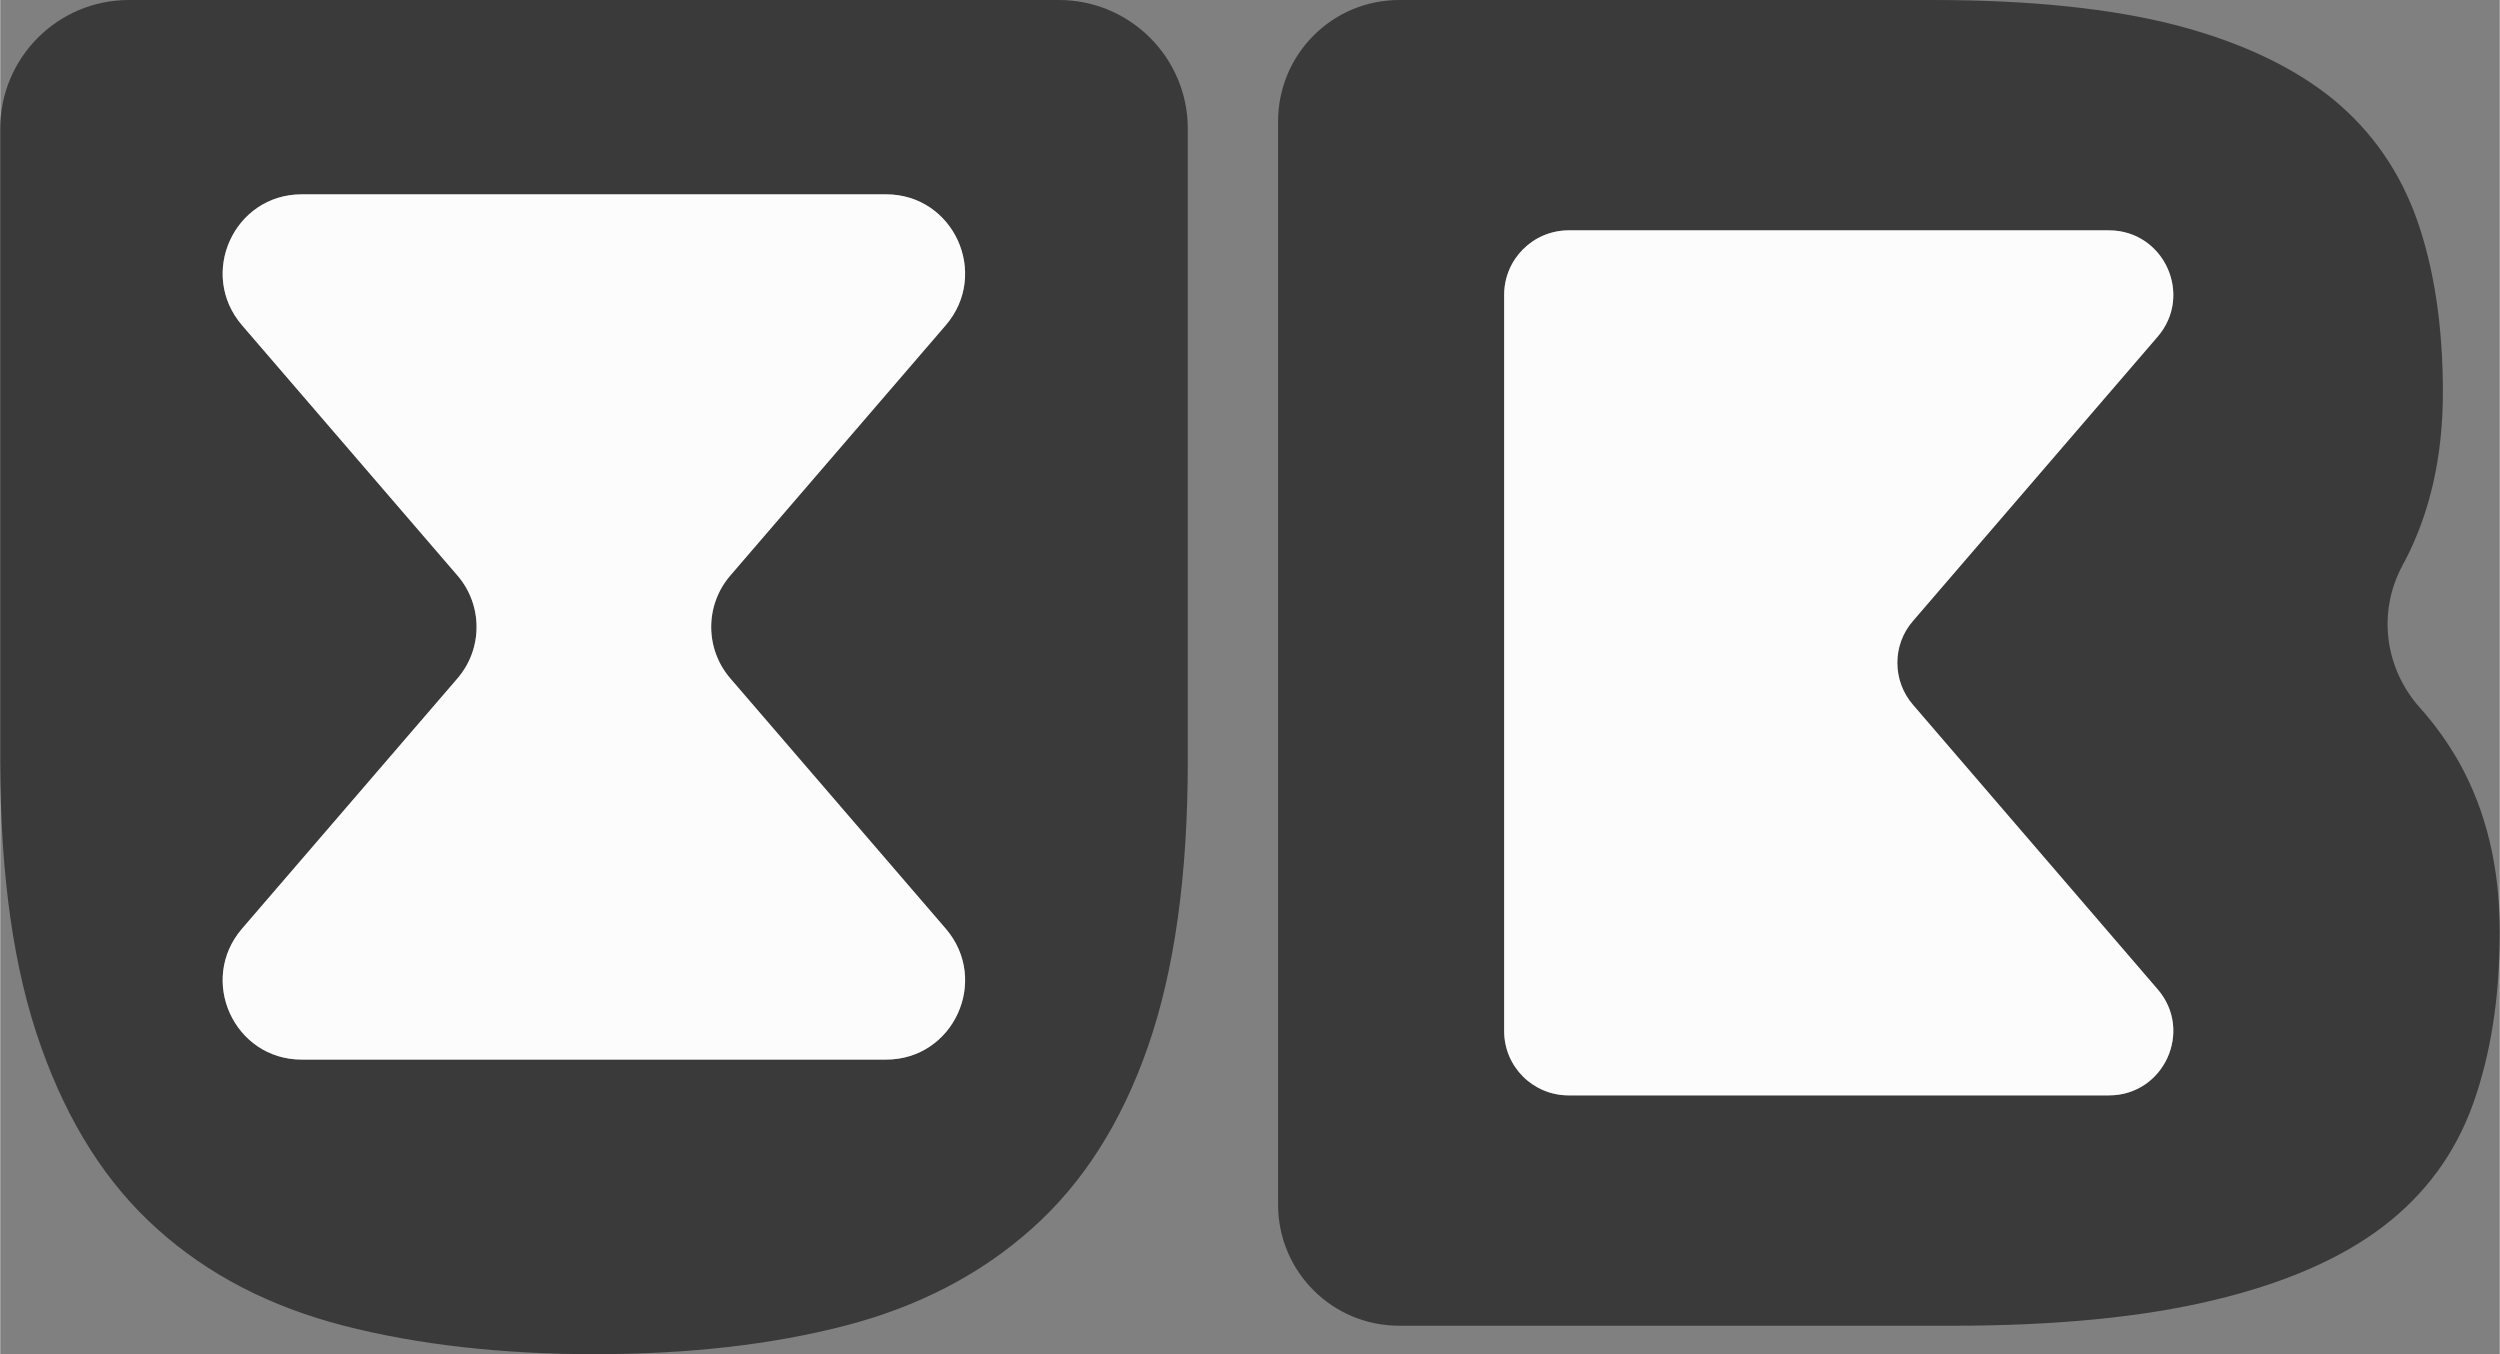
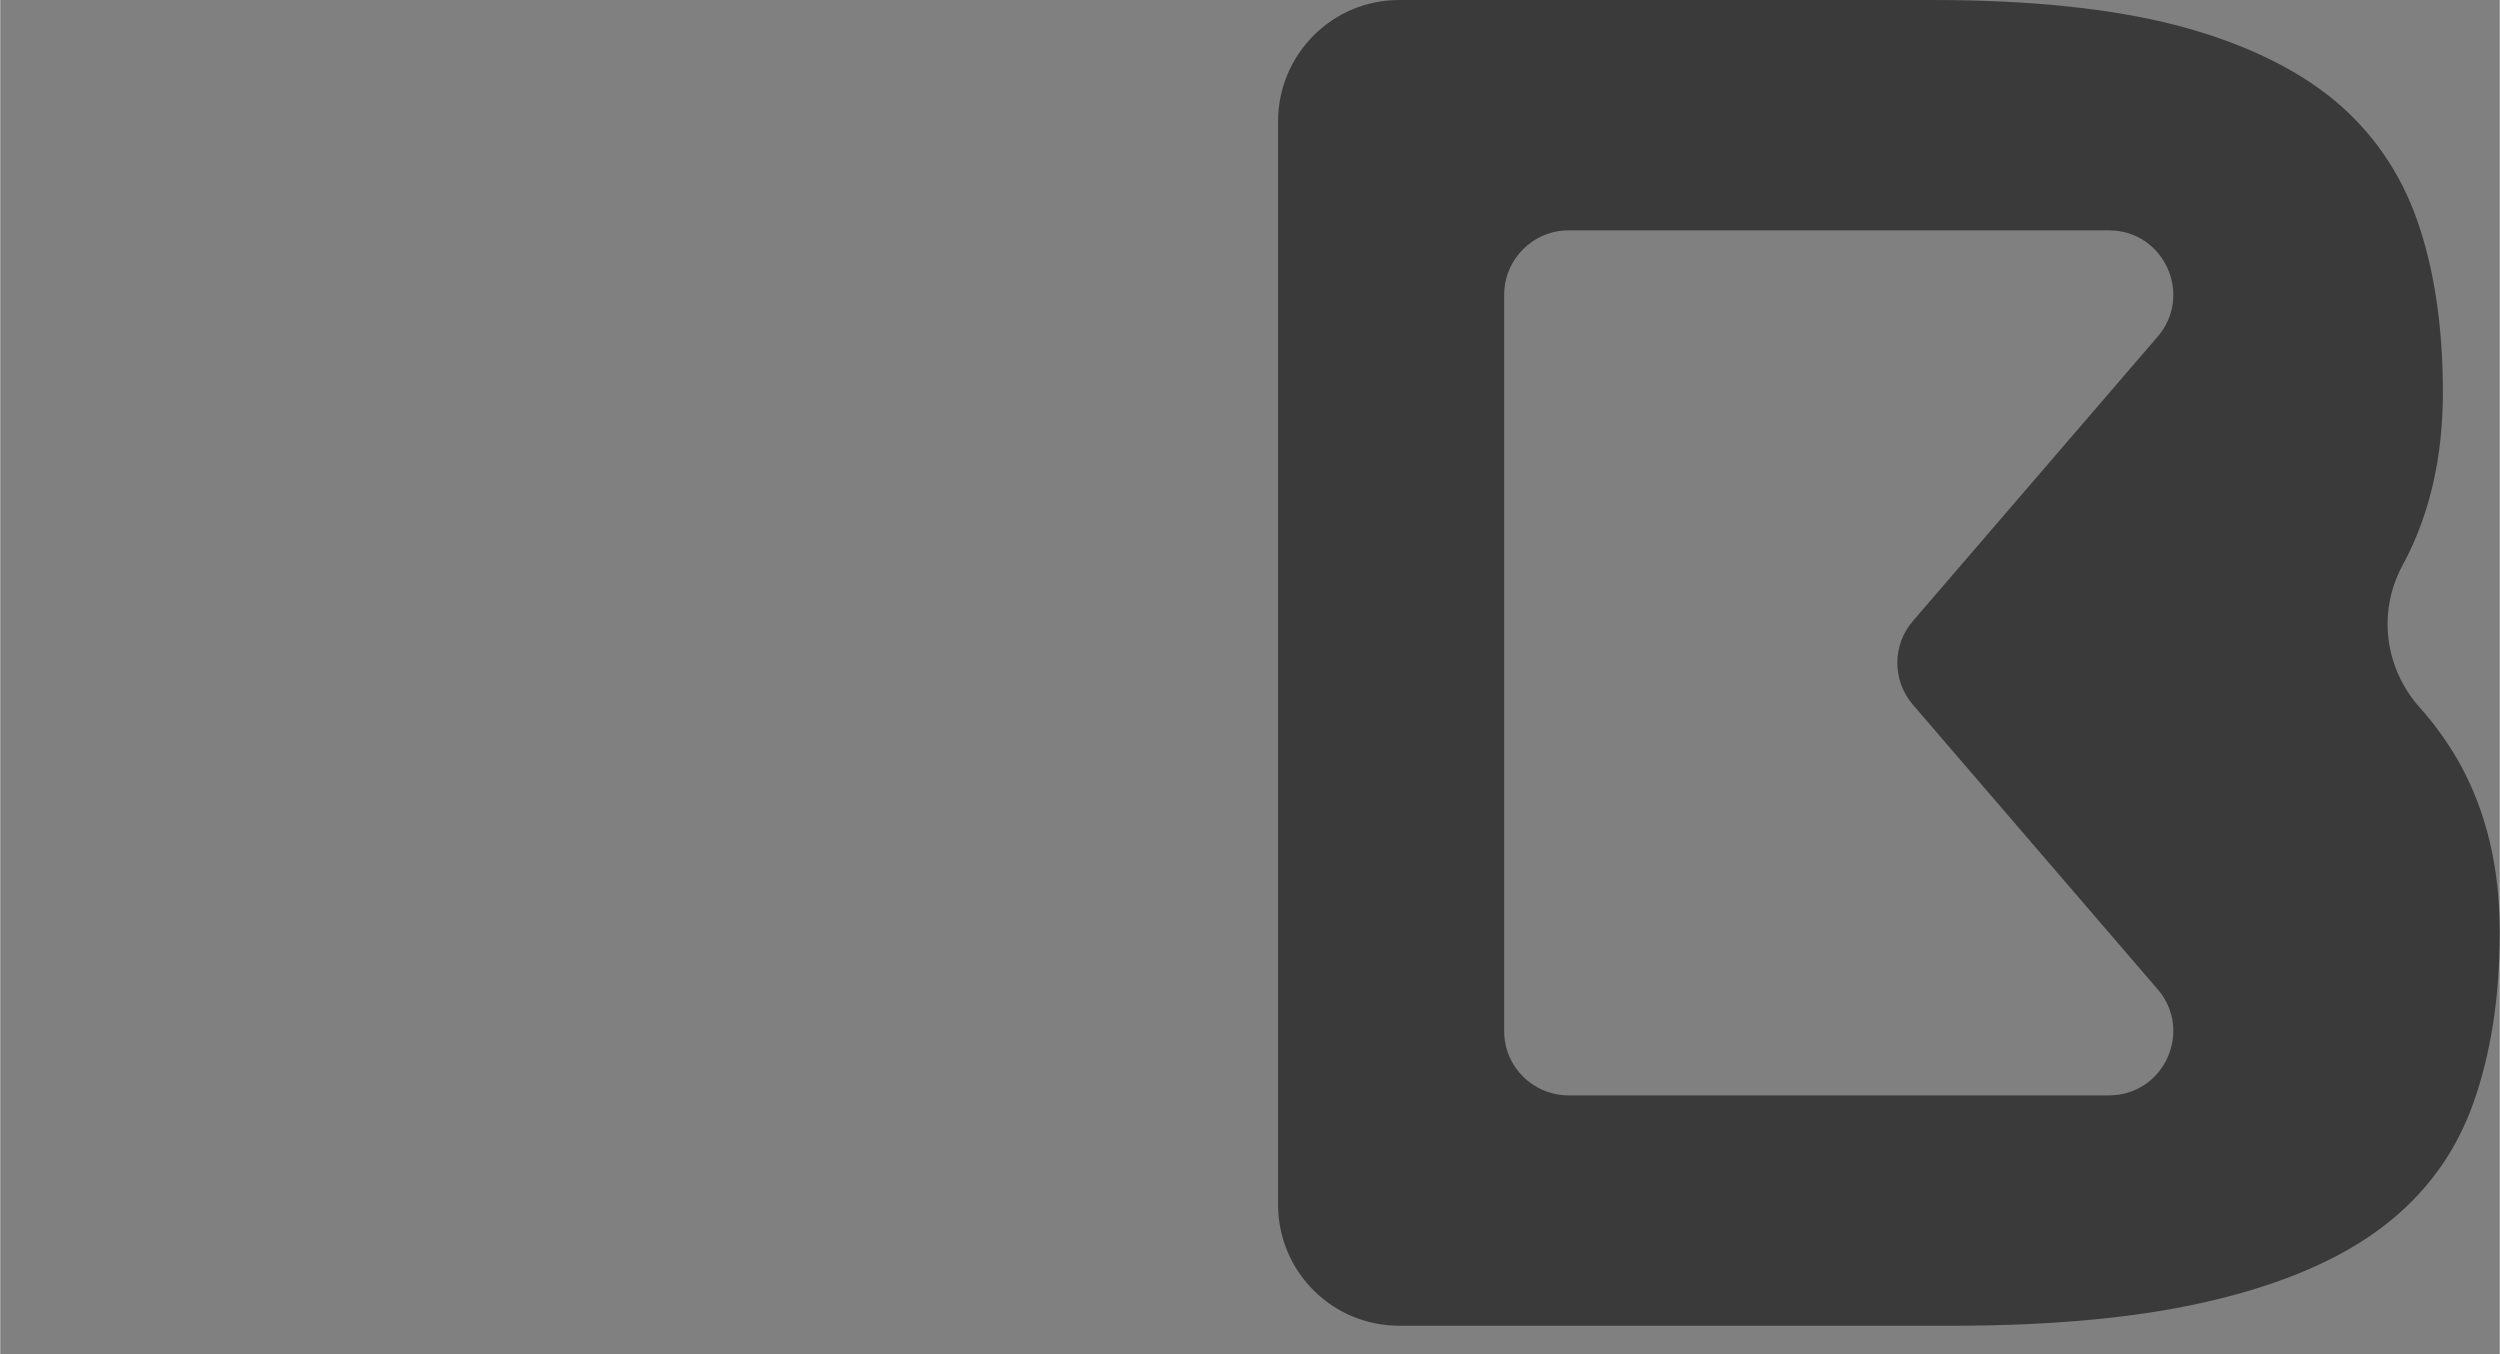
<svg xmlns="http://www.w3.org/2000/svg" xml:space="preserve" width="4.032in" height="2.184in" version="1.1" style="shape-rendering:geometricPrecision; text-rendering:geometricPrecision; image-rendering:optimizeQuality; fill-rule:evenodd; clip-rule:evenodd" viewBox="0 0 4226.3 2289.66">
  <rect x="0" y="0" width="4226.3" height="2289.66" fill="#808080" stroke="none" />
  <defs>
    <style type="text/css">
   
    .fil0 {fill:#3A3A3A}
    .fil1 {fill:#FCFCFC}
   
  </style>
  </defs>
  <g id="Layer_x0020_1">
-     <path class="fil0" d="M1789.98 0l-1572.39 0c-120.21,0 -217.59,97.37 -217.59,217.59l0 1069.5c0,192.34 22.84,353.43 68.92,482.46 45.68,129.03 111,232.01 196.75,308.55 85.35,76.93 190.74,131.43 315.36,163.49 125.02,32.06 266.07,48.09 424.35,48.09 158.28,0 298.93,-16.03 422.75,-48.09 123.82,-32.06 229.21,-86.56 315.36,-163.49 86.56,-76.53 152.27,-179.52 197.15,-308.55 44.88,-129.03 67.32,-290.11 67.32,-482.46l0 -1069.5c0,-120.21 -97.77,-217.59 -217.99,-217.59l0 0zm-555.39 1147.24l364.25 423.15c74.53,86.96 13.22,221.19 -100.98,221.19l-988.15 -0c-114.2,0 -175.51,-134.24 -100.98,-221.19l364.25 -423.15c43.28,-50.09 43.28,-124.22 0,-174.31l-364.25 -423.15c-74.53,-86.96 -13.22,-221.19 100.98,-221.19l988.15 0c114.2,0 175.51,134.24 100.98,221.19l-364.25 423.15c-43.28,50.09 -43.28,124.22 0,174.31l-0 0z" />
    <path class="fil0" d="M4157.37 1288.69c-18.83,-32.86 -40.87,-64.11 -66.92,-92.96 -58.9,-66.52 -70.93,-161.08 -28.85,-239.22 0.8,-2 1.6,-3.61 2.81,-5.21 44.08,-83.35 65.72,-179.52 65.72,-288.51 0,-108.99 -14.42,-207.17 -43.28,-289.71 -28.85,-82.15 -76.13,-150.67 -142.25,-205.16 -66.52,-54.1 -154.67,-96.17 -264.47,-125.02 -109.8,-28.45 -247.24,-42.88 -411.53,-42.88l-903.2 -0c-113,0 -204.76,91.76 -204.76,205.16l0 1831.65c0,113.4 91.76,204.76 204.76,204.76l935.26 0c175.11,0 322.17,-14.42 441.98,-43.28 119.41,-28.45 215.18,-70.13 286.51,-124.62 71.73,-54.9 122.22,-123.82 152.27,-207.97 30.05,-84.55 44.88,-181.12 44.88,-290.11 0,-108.99 -22.84,-204.36 -68.92,-286.91zm-1505.47 563.4c-60.11,0 -108.99,-48.49 -108.99,-108.59l0 -1245.01c0,-60.11 48.89,-108.99 108.99,-108.99l913.62 0c92.96,0 143.05,109.4 82.15,179.92l-413.53 480.45c-35.26,40.47 -35.26,100.98 0,141.85l413.53 480.85c60.91,70.13 10.82,179.52 -82.15,179.52l-913.62 -0z" />
-     <path class="fil1" d="M1598.83 1570.39c74.53,86.96 13.22,221.19 -100.98,221.19l-988.15 -0c-114.2,0 -175.51,-134.24 -100.98,-221.19l364.25 -423.15c43.28,-50.09 43.28,-124.22 0,-174.31l-364.25 -423.15c-74.53,-86.96 -13.22,-221.19 100.98,-221.19l988.15 0c114.2,0 175.51,134.24 100.98,221.19l-364.25 423.15c-43.28,50.09 -43.28,124.22 0,174.31l364.25 423.15 -0 0z" />
-     <path class="fil1" d="M3647.67 1672.57c60.91,70.13 10.82,179.52 -82.15,179.52l-913.62 -0c-60.11,0 -108.99,-48.49 -108.99,-108.59l0 -1245.01c0,-60.11 48.89,-108.99 108.99,-108.99l913.62 0c92.96,0 143.05,109.4 82.15,179.92l-413.53 480.45c-35.26,40.47 -35.26,100.98 0,141.85l413.53 480.85z" />
  </g>
</svg>